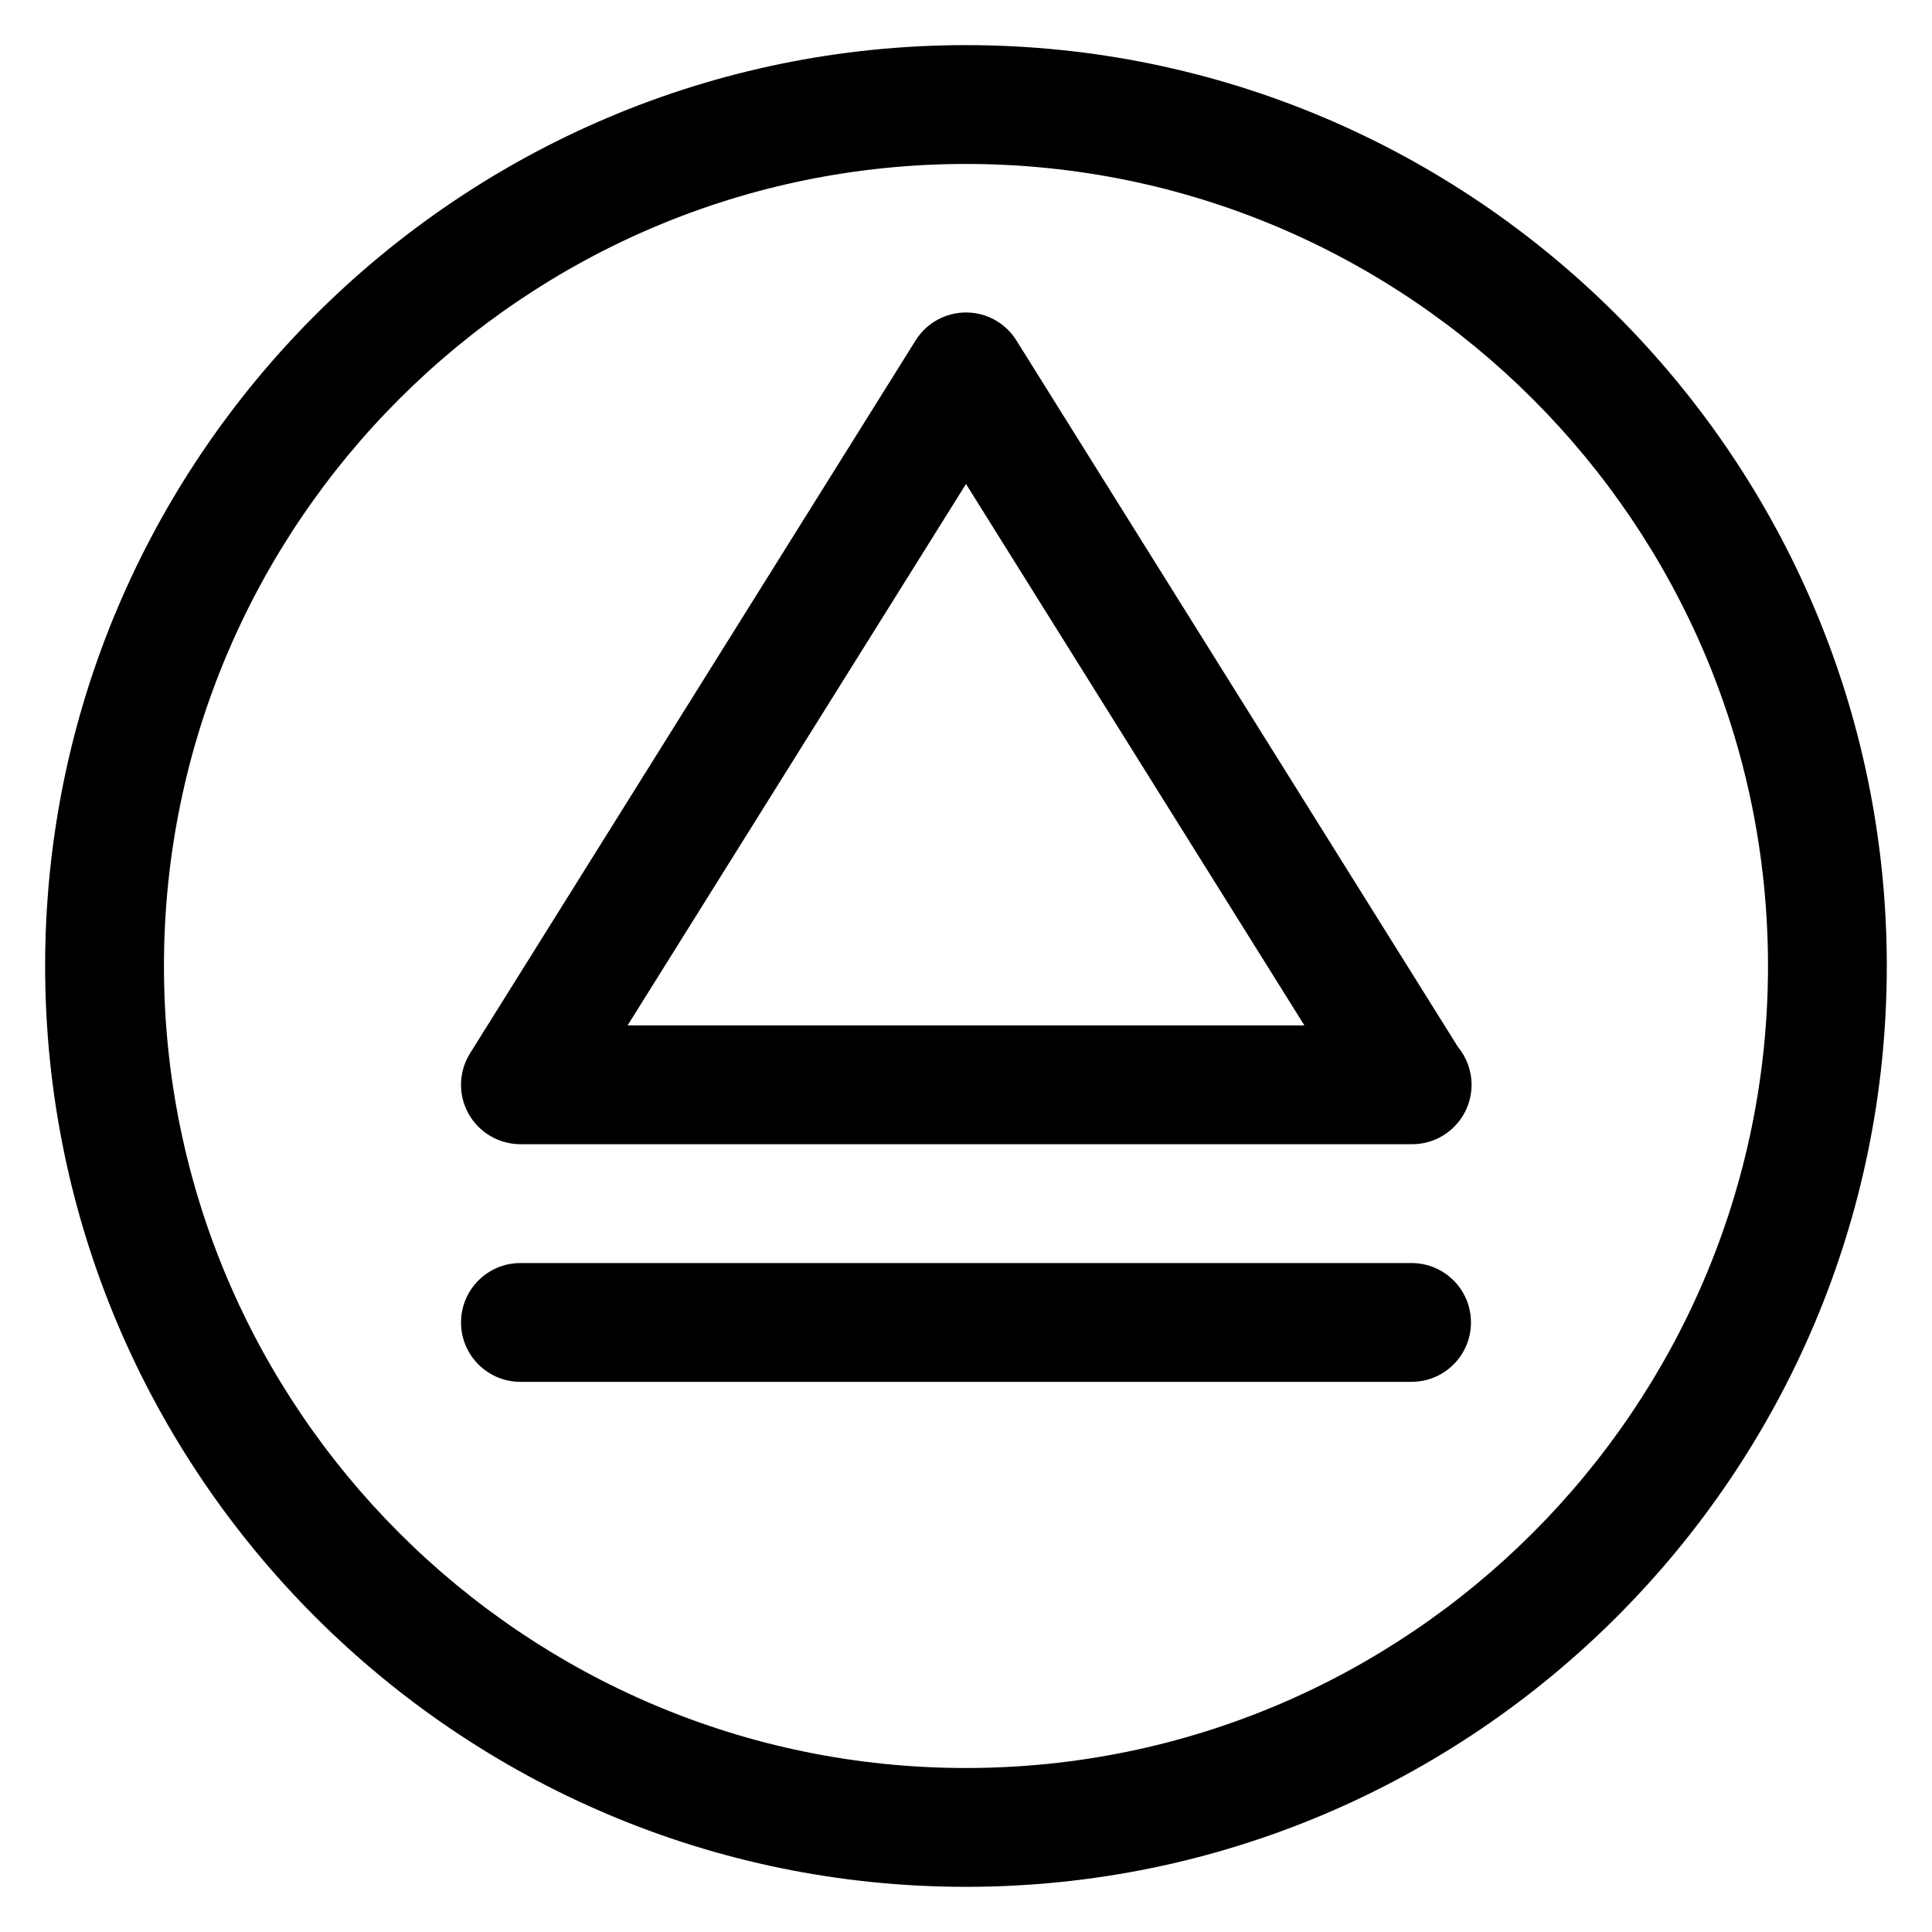
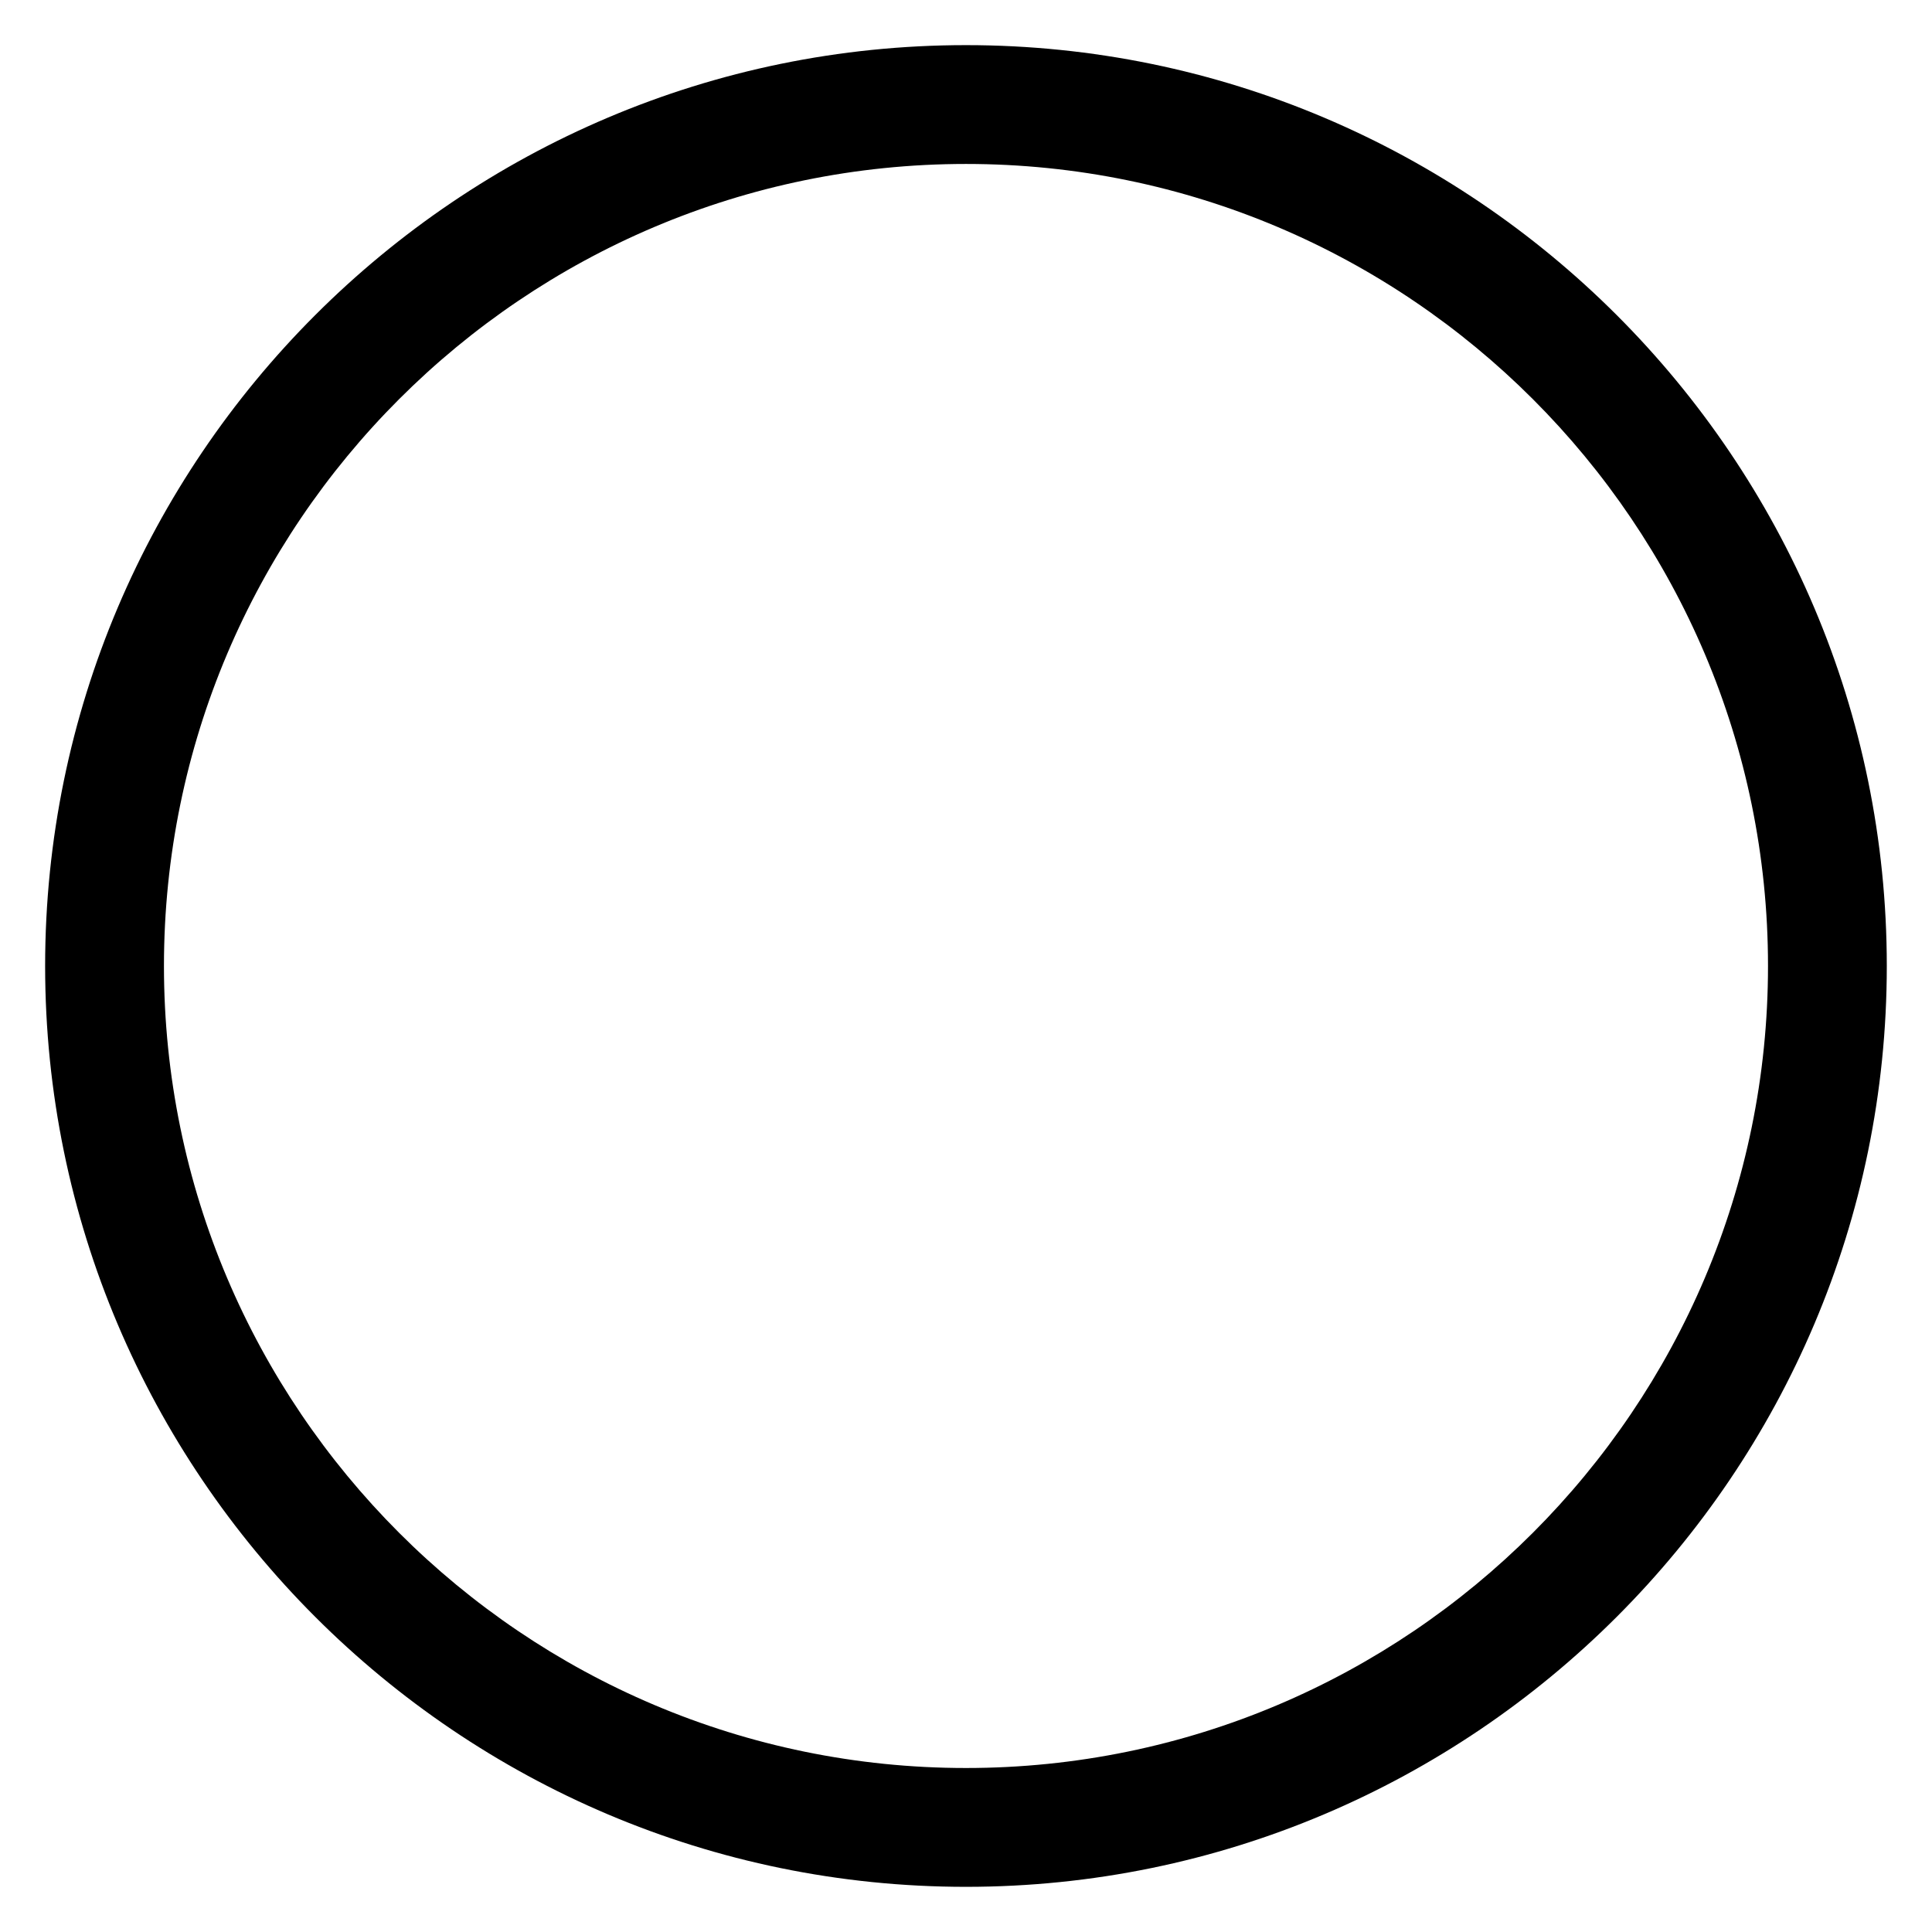
<svg xmlns="http://www.w3.org/2000/svg" fill="#000000" width="800px" height="800px" version="1.1" viewBox="144 144 512 512">
  <g>
    <path d="m400 155.96c-134.56 0-244.04 109.48-244.04 244.04 0 134.55 109.48 244.03 244.03 244.03 134.55 0 244.03-109.48 244.03-244.03 0.004-134.56-109.47-244.04-244.03-244.04zm0 456.58c-117.2 0-212.55-95.348-212.55-212.54 0-117.2 95.348-212.55 212.55-212.55s212.54 95.348 212.54 212.54c0 117.2-95.348 212.55-212.54 212.55z" />
-     <path d="m413.35 234.21c-2.871-4.606-7.926-7.402-13.348-7.402s-10.477 2.793-13.352 7.398l-118.08 188.93c-3.039 4.856-3.195 10.973-0.426 15.98 2.781 5 8.055 8.109 13.777 8.109h236.16 0.156c8.691 0 15.742-7.055 15.742-15.742 0-3.801-1.348-7.289-3.598-10.012zm-103.03 181.53 89.68-143.48 89.676 143.48z" />
-     <path d="m518.08 478.72h-236.16c-8.691 0-15.742 7.055-15.742 15.742 0 8.691 7.055 15.742 15.742 15.742h236.16c8.691 0 15.742-7.055 15.742-15.742 0.004-8.688-7.051-15.742-15.742-15.742z" />
  </g>
</svg>